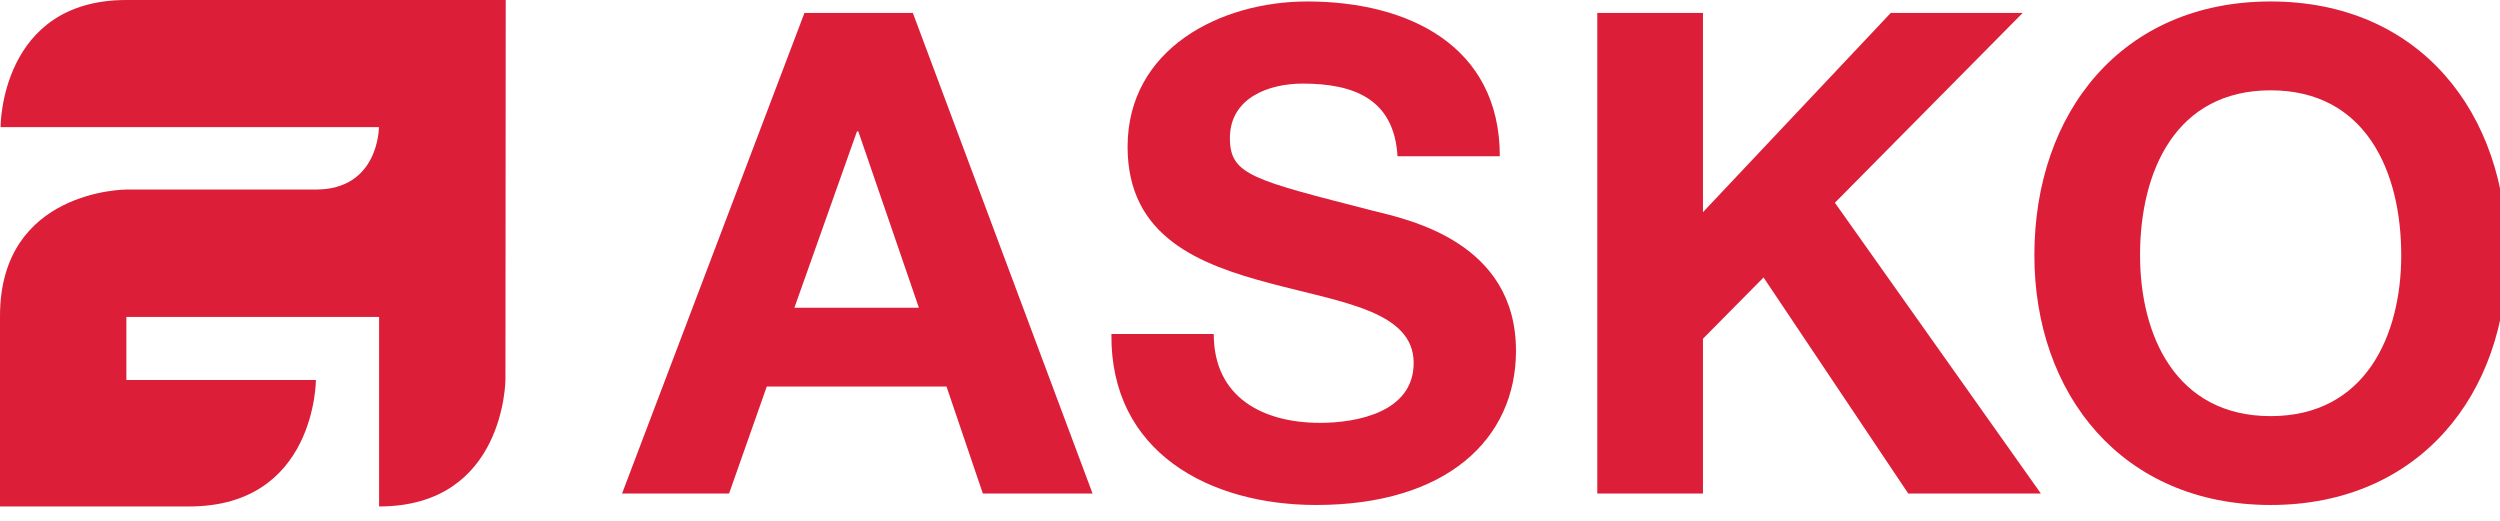
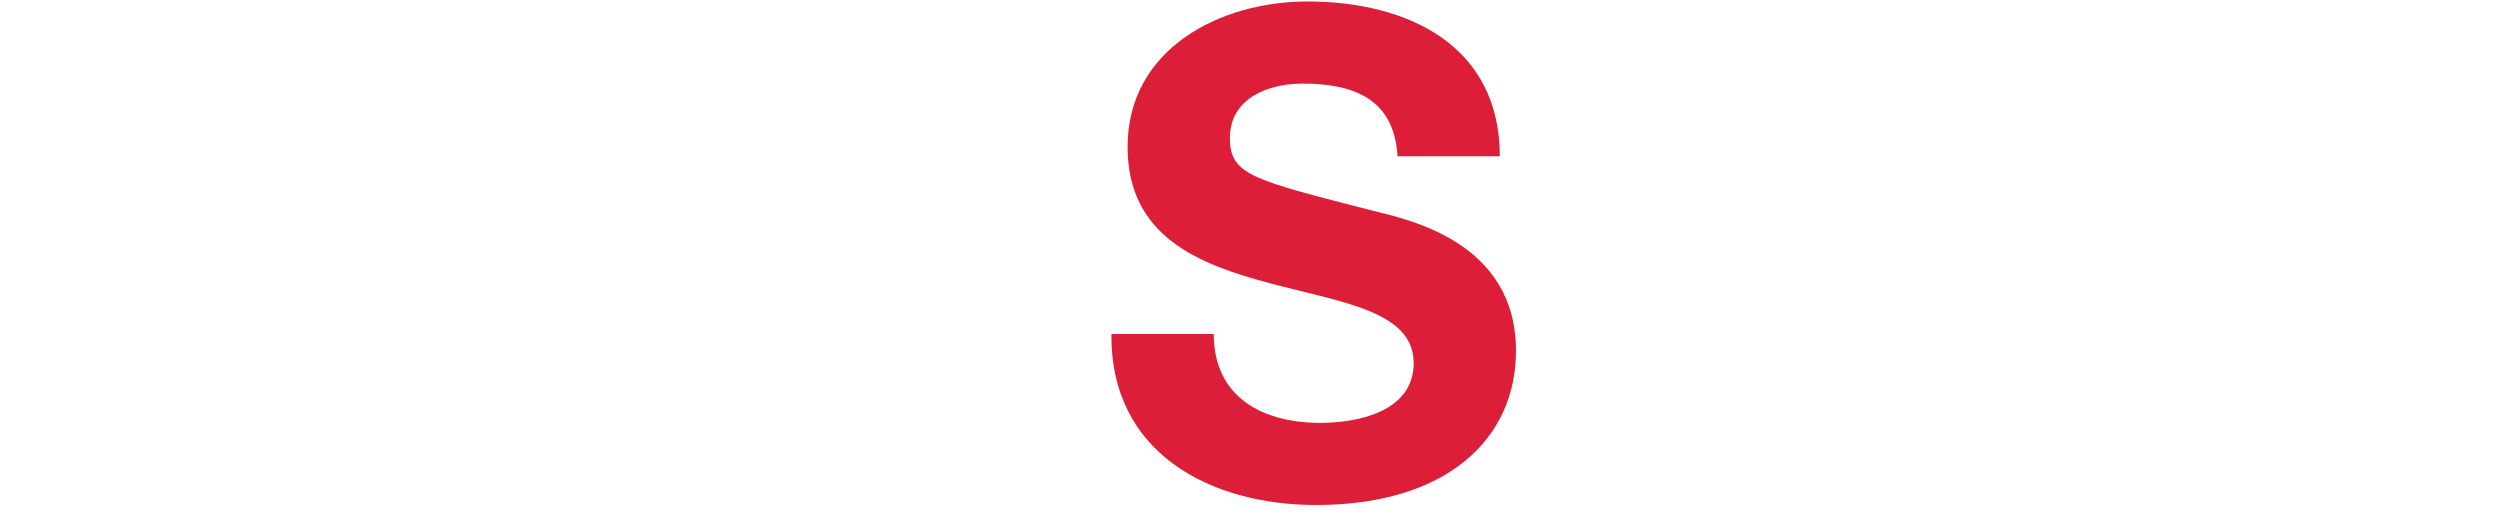
<svg xmlns="http://www.w3.org/2000/svg" width="100%" height="100%" viewBox="0 0 120 25" xml:space="preserve" style="fill-rule:evenodd;clip-rule:evenodd;stroke-linejoin:round;stroke-miterlimit:2;">
  <g transform="matrix(1,0,0,1,-0.557,0)">
    <g transform="matrix(0.166,0,0,0.166,0.465,0)">
-       <path d="M233.17,3.736L264.509,3.736L316.478,142.711L284.751,142.711L274.24,111.762L222.273,111.762L211.369,142.711L180.423,142.711L233.17,3.736ZM230.256,88.988L266.26,88.988L248.741,37.991L248.351,37.991L230.256,88.988Z" style="fill:rgb(220,30,56);fill-rule:nonzero;" />
-     </g>
+       </g>
    <g transform="matrix(0.166,0,0,0.166,0.465,0)">
      <path d="M351.517,96.58C351.517,115.071 365.921,122.271 382.269,122.271C392.973,122.271 409.324,119.158 409.324,104.949C409.324,89.96 388.498,87.432 368.059,81.98C347.429,76.532 326.604,68.549 326.604,42.468C326.604,14.05 353.461,0.426 378.567,0.426C407.574,0.426 434.238,13.079 434.238,45.194L404.654,45.194C403.679,28.454 391.808,24.172 377.207,24.172C367.477,24.172 356.188,28.258 356.188,39.937C356.188,50.642 362.805,52.003 397.643,60.96C407.766,63.489 438.91,69.913 438.91,101.445C438.91,126.941 418.86,146.019 381.101,146.019C350.347,146.019 321.54,130.833 321.929,96.58L351.517,96.58Z" style="fill:rgb(220,30,56);fill-rule:nonzero;" />
    </g>
    <g transform="matrix(0.166,0,0,0.166,0.465,0)">
-       <path d="M462.418,3.736L492.979,3.736L492.979,61.349L547.281,3.736L585.433,3.736L531.126,58.623L590.688,142.711L552.342,142.711L510.495,80.23L492.979,97.94L492.979,142.711L462.418,142.711L462.418,3.736Z" style="fill:rgb(220,30,56);fill-rule:nonzero;" />
-     </g>
+       </g>
    <g transform="matrix(0.166,0,0,0.166,0.465,0)">
-       <path d="M657.127,0.426C700.141,0.426 725.442,32.544 725.442,73.805C725.442,113.901 700.14,146.019 657.127,146.019C614.108,146.019 588.807,113.901 588.807,73.805C588.807,32.544 614.109,0.426 657.127,0.426ZM657.127,120.324C684.567,120.324 694.887,96.969 694.887,73.805C694.887,49.474 684.568,26.118 657.127,26.118C629.685,26.118 619.363,49.473 619.363,73.805C619.364,96.969 629.685,120.324 657.127,120.324Z" style="fill:rgb(220,30,56);fill-rule:nonzero;" />
-     </g>
+       </g>
    <g transform="matrix(0.166,0,0,0.166,0.465,0)">
-       <path d="M146.788,0L146.708,109.613C146.708,109.613 146.708,146.446 110.172,146.446L110.172,91.646L37.095,91.646L37.095,109.881L91.9,109.881C91.9,109.881 91.894,146.446 55.236,146.446L0.557,146.446L0.557,91.344C0.557,54.806 37.095,54.806 37.095,54.806L91.9,54.806C110.172,54.806 110.129,36.754 110.129,36.754L0.718,36.754C0.718,36.754 0.557,0 37.095,0L146.788,0Z" style="fill:rgb(220,30,56);fill-rule:nonzero;" />
-     </g>
+       </g>
  </g>
</svg>